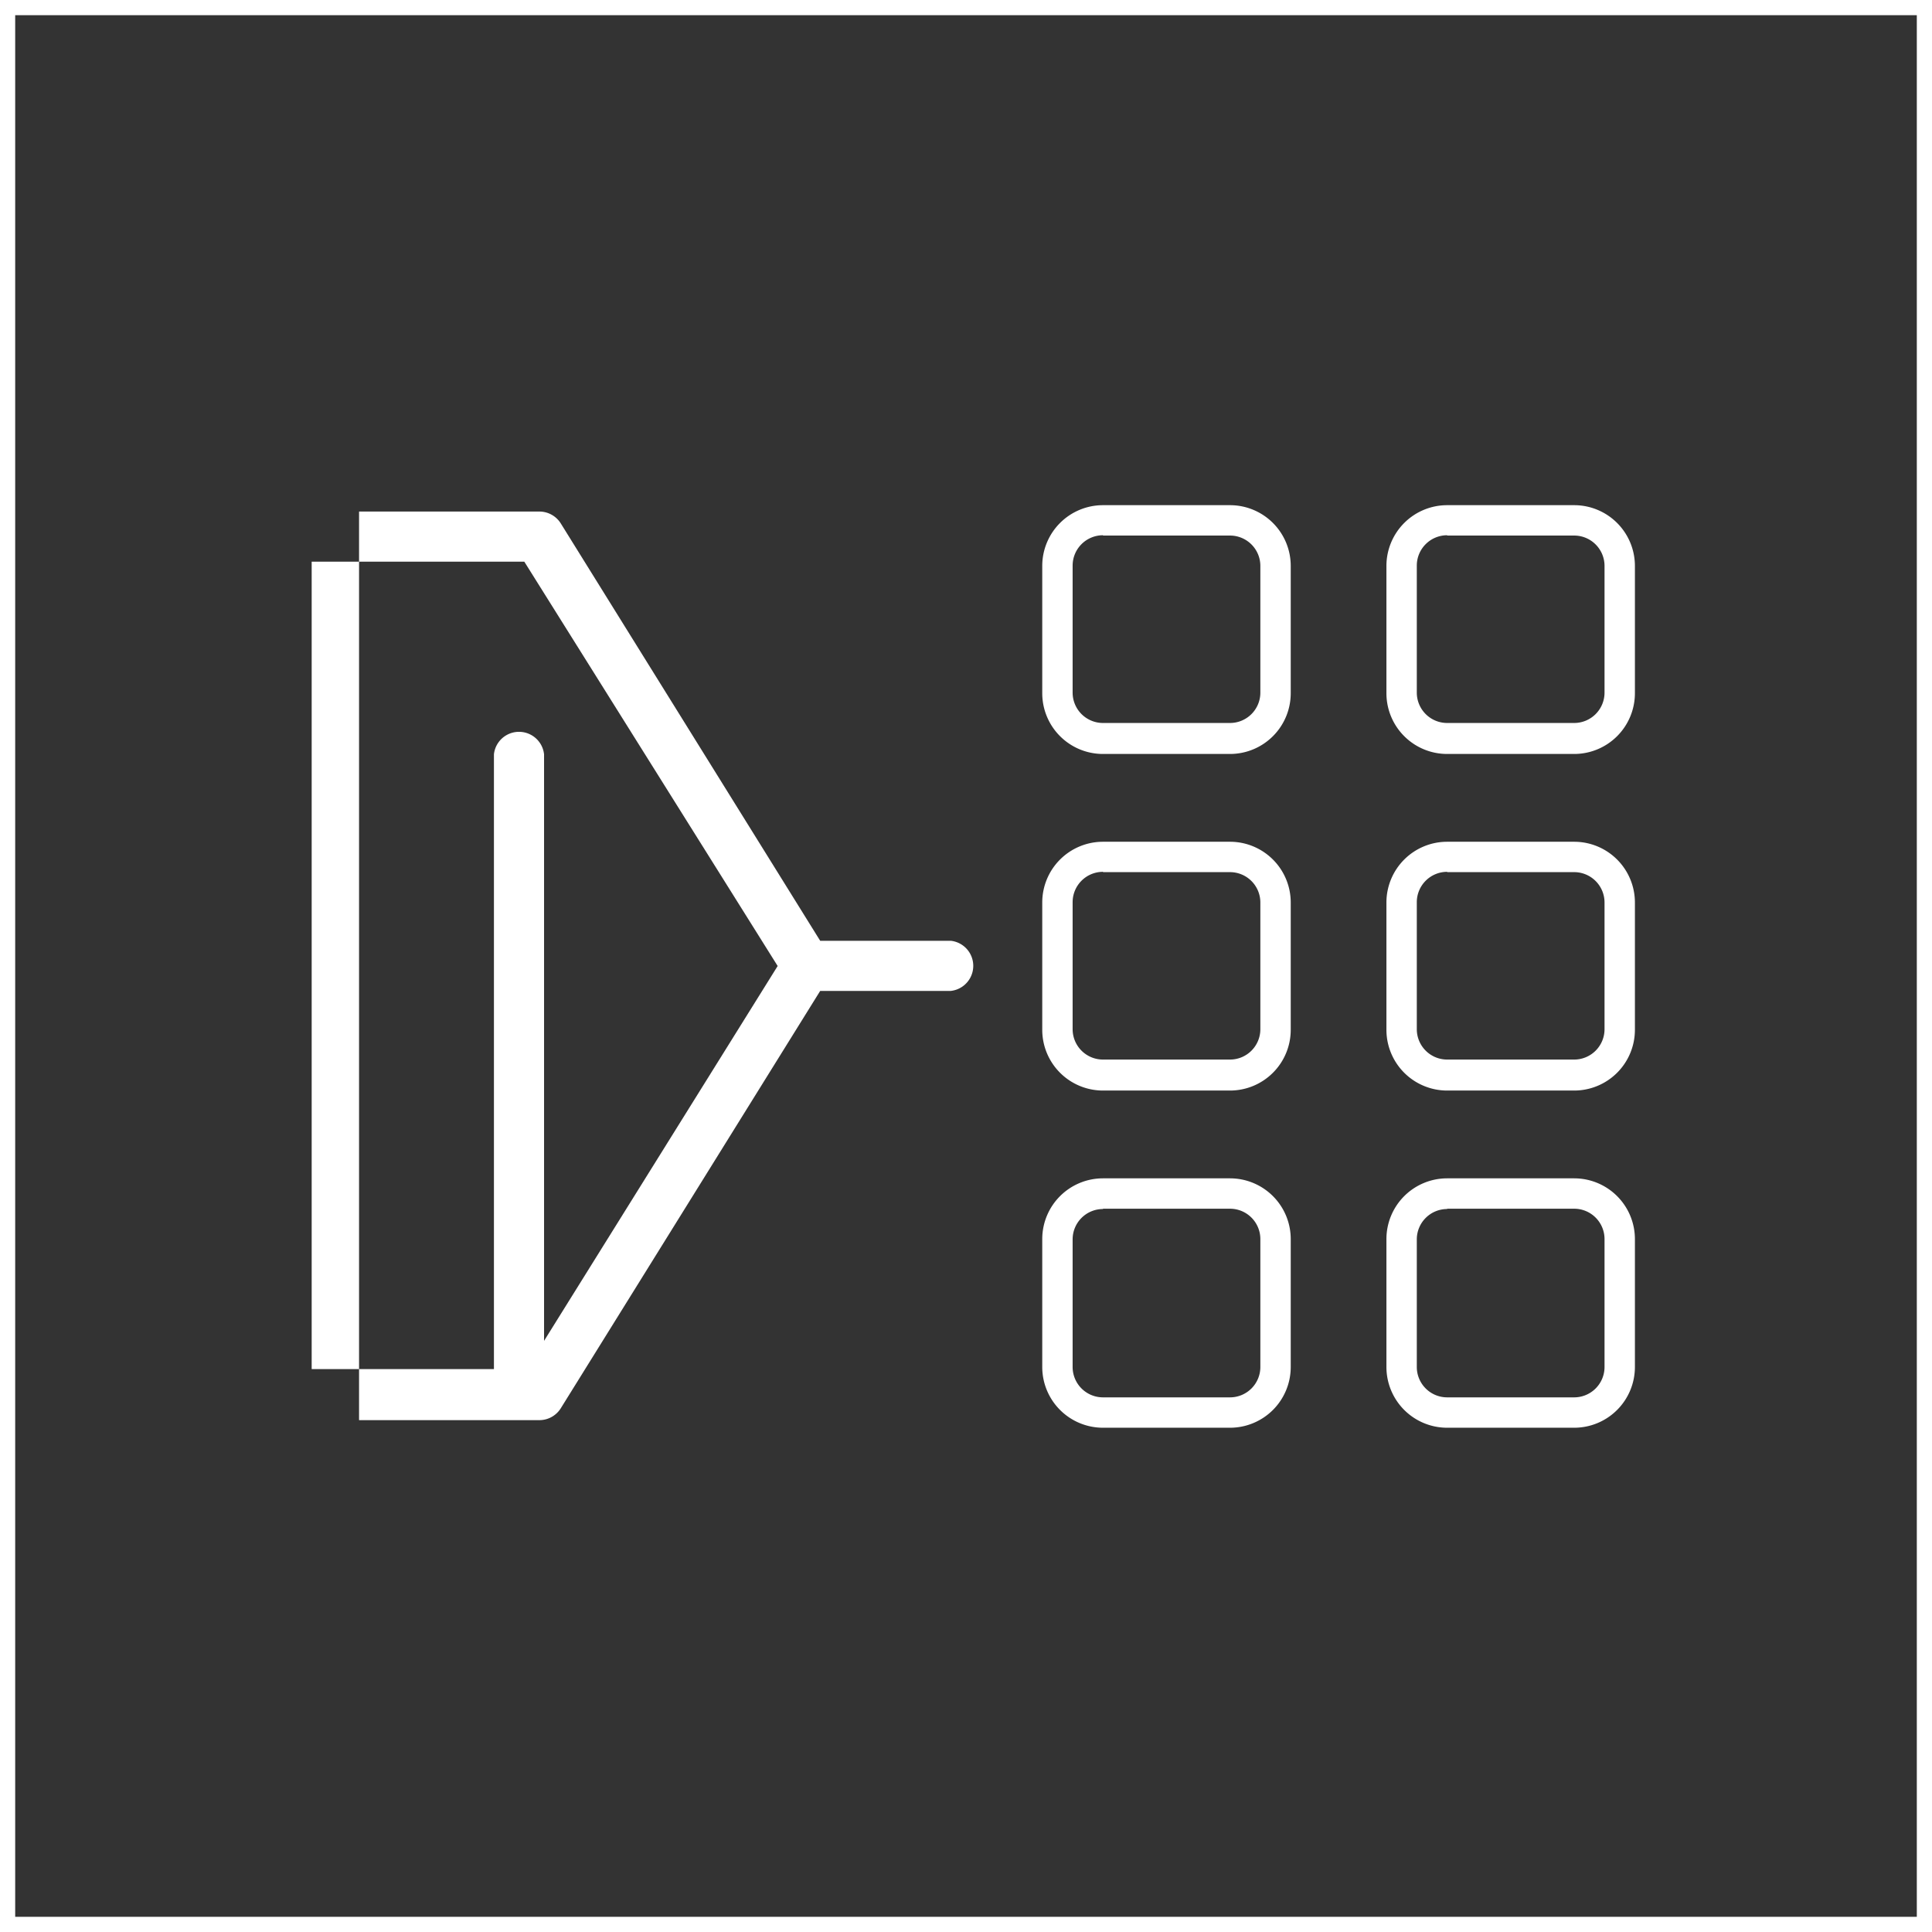
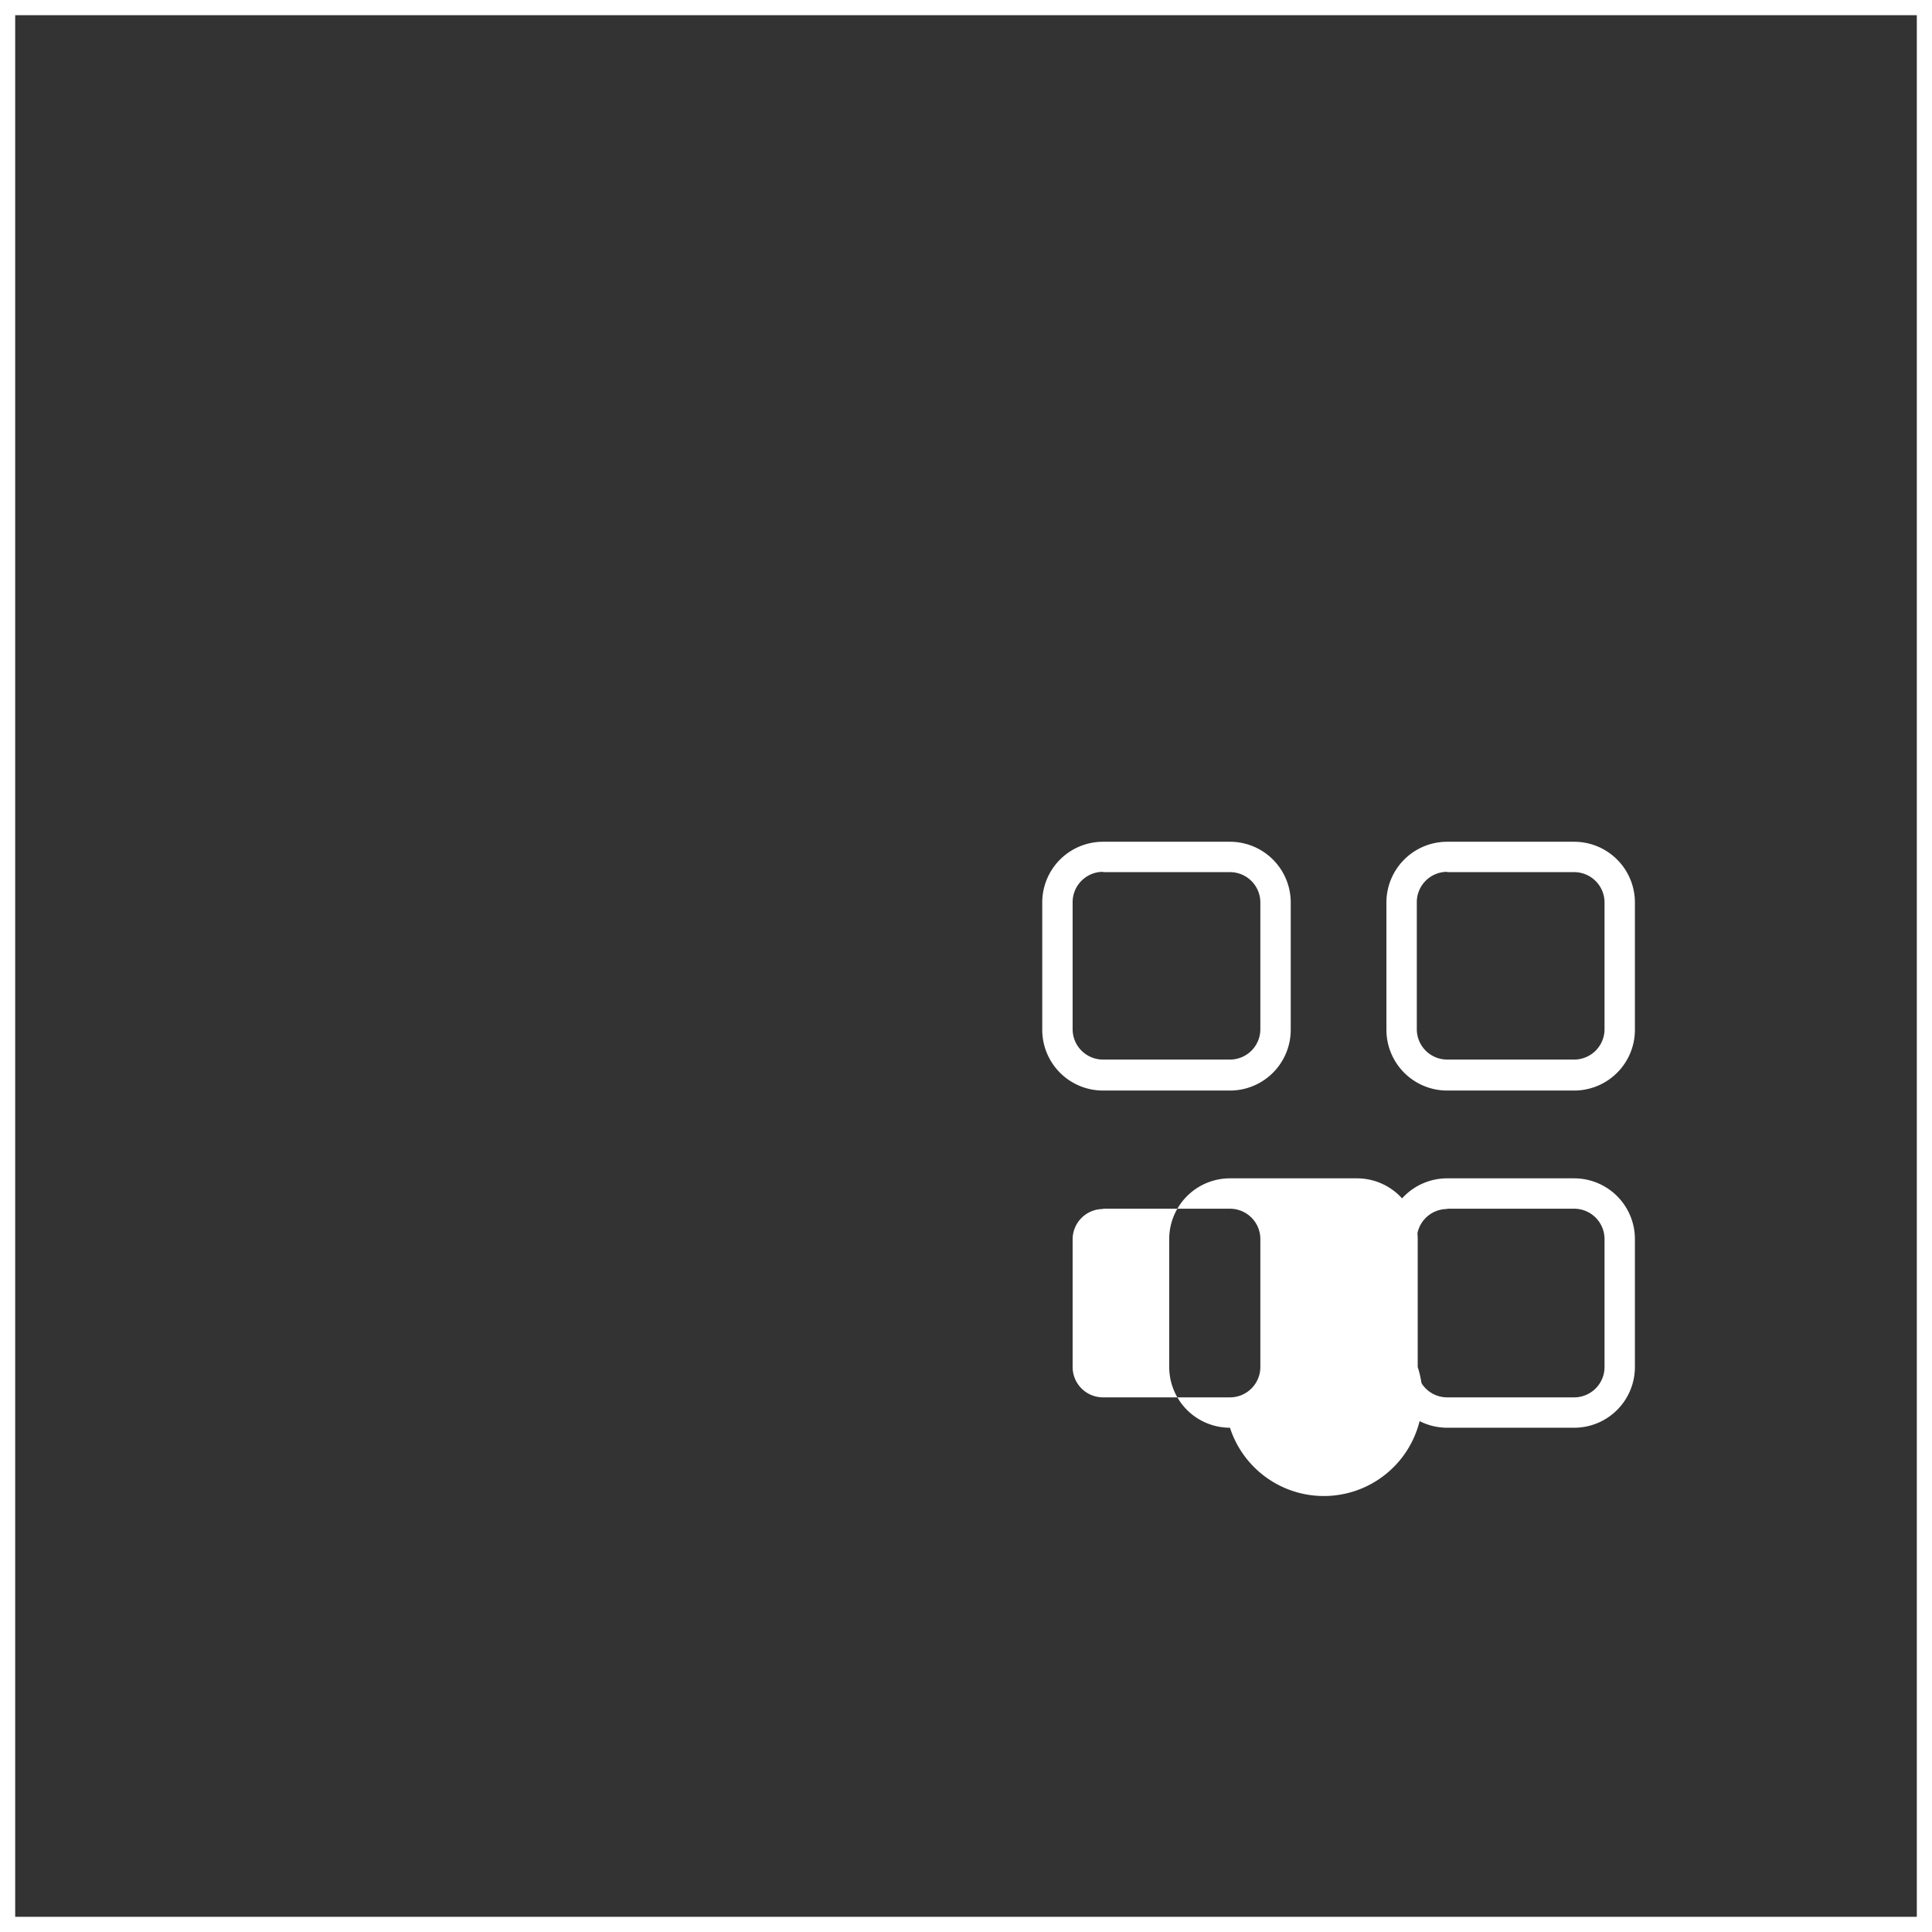
<svg xmlns="http://www.w3.org/2000/svg" id="Layer_1" data-name="Layer 1" viewBox="0 0 63.6 63.6">
  <rect x="0" y="0" width="63.6" height="63.6" fill="#333333" stroke="none" />
  <defs>
    <style>.cls-1{fill:#fff;}</style>
  </defs>
  <title>A</title>
  <path class="cls-1" d="M63.1,0.5V63.1H0.5V0.5H63.1M63.6,0H0V63.6H63.6V0h0Z" />
-   <path class="cls-1" d="M11.82,46.75h5.94a0.83,0.83,0,0,0,.7-0.39L27,32.62h4.3a0.83,0.83,0,0,0,0-1.65H27L18.46,17.23a0.83,0.83,0,0,0-.7-0.39H11.82m-1.56,1.65h7L25.6,31.8,17.91,44.14V24.83a0.83,0.83,0,0,0-1.65,0V45s0,0,0,.07h-6" />
-   <path class="cls-1" d="M40.49,24.82H36.31a2,2,0,0,1-2-2V18.63a2,2,0,0,1,2-2h4.18a2,2,0,0,1,2,2v4.18A2,2,0,0,1,40.49,24.82Zm-4.18-7.2a1,1,0,0,0-1,1v4.18a1,1,0,0,0,1,1h4.18a1,1,0,0,0,1-1V18.63a1,1,0,0,0-1-1H36.31Z" />
  <path class="cls-1" d="M40.49,35.9H36.31a2,2,0,0,1-2-2V29.71a2,2,0,0,1,2-2h4.18a2,2,0,0,1,2,2v4.18A2,2,0,0,1,40.49,35.9Zm-4.18-7.2a1,1,0,0,0-1,1v4.18a1,1,0,0,0,1,1h4.18a1,1,0,0,0,1-1V29.71a1,1,0,0,0-1-1H36.31Z" />
-   <path class="cls-1" d="M40.49,47H36.31a2,2,0,0,1-2-2V40.79a2,2,0,0,1,2-2h4.18a2,2,0,0,1,2,2V45A2,2,0,0,1,40.49,47Zm-4.18-7.2a1,1,0,0,0-1,1V45a1,1,0,0,0,1,1h4.18a1,1,0,0,0,1-1V40.79a1,1,0,0,0-1-1H36.31Z" />
-   <path class="cls-1" d="M51.82,24.82H47.64a2,2,0,0,1-2-2V18.63a2,2,0,0,1,2-2h4.18a2,2,0,0,1,2,2v4.18A2,2,0,0,1,51.82,24.82Zm-4.18-7.2a1,1,0,0,0-1,1v4.18a1,1,0,0,0,1,1h4.18a1,1,0,0,0,1-1V18.63a1,1,0,0,0-1-1H47.64Z" />
+   <path class="cls-1" d="M40.49,47a2,2,0,0,1-2-2V40.79a2,2,0,0,1,2-2h4.18a2,2,0,0,1,2,2V45A2,2,0,0,1,40.49,47Zm-4.18-7.2a1,1,0,0,0-1,1V45a1,1,0,0,0,1,1h4.18a1,1,0,0,0,1-1V40.79a1,1,0,0,0-1-1H36.31Z" />
  <path class="cls-1" d="M51.82,35.9H47.64a2,2,0,0,1-2-2V29.71a2,2,0,0,1,2-2h4.18a2,2,0,0,1,2,2v4.18A2,2,0,0,1,51.82,35.9Zm-4.18-7.2a1,1,0,0,0-1,1v4.18a1,1,0,0,0,1,1h4.18a1,1,0,0,0,1-1V29.71a1,1,0,0,0-1-1H47.64Z" />
  <path class="cls-1" d="M51.82,47H47.64a2,2,0,0,1-2-2V40.79a2,2,0,0,1,2-2h4.18a2,2,0,0,1,2,2V45A2,2,0,0,1,51.82,47Zm-4.18-7.2a1,1,0,0,0-1,1V45a1,1,0,0,0,1,1h4.18a1,1,0,0,0,1-1V40.79a1,1,0,0,0-1-1H47.64Z" />
</svg>